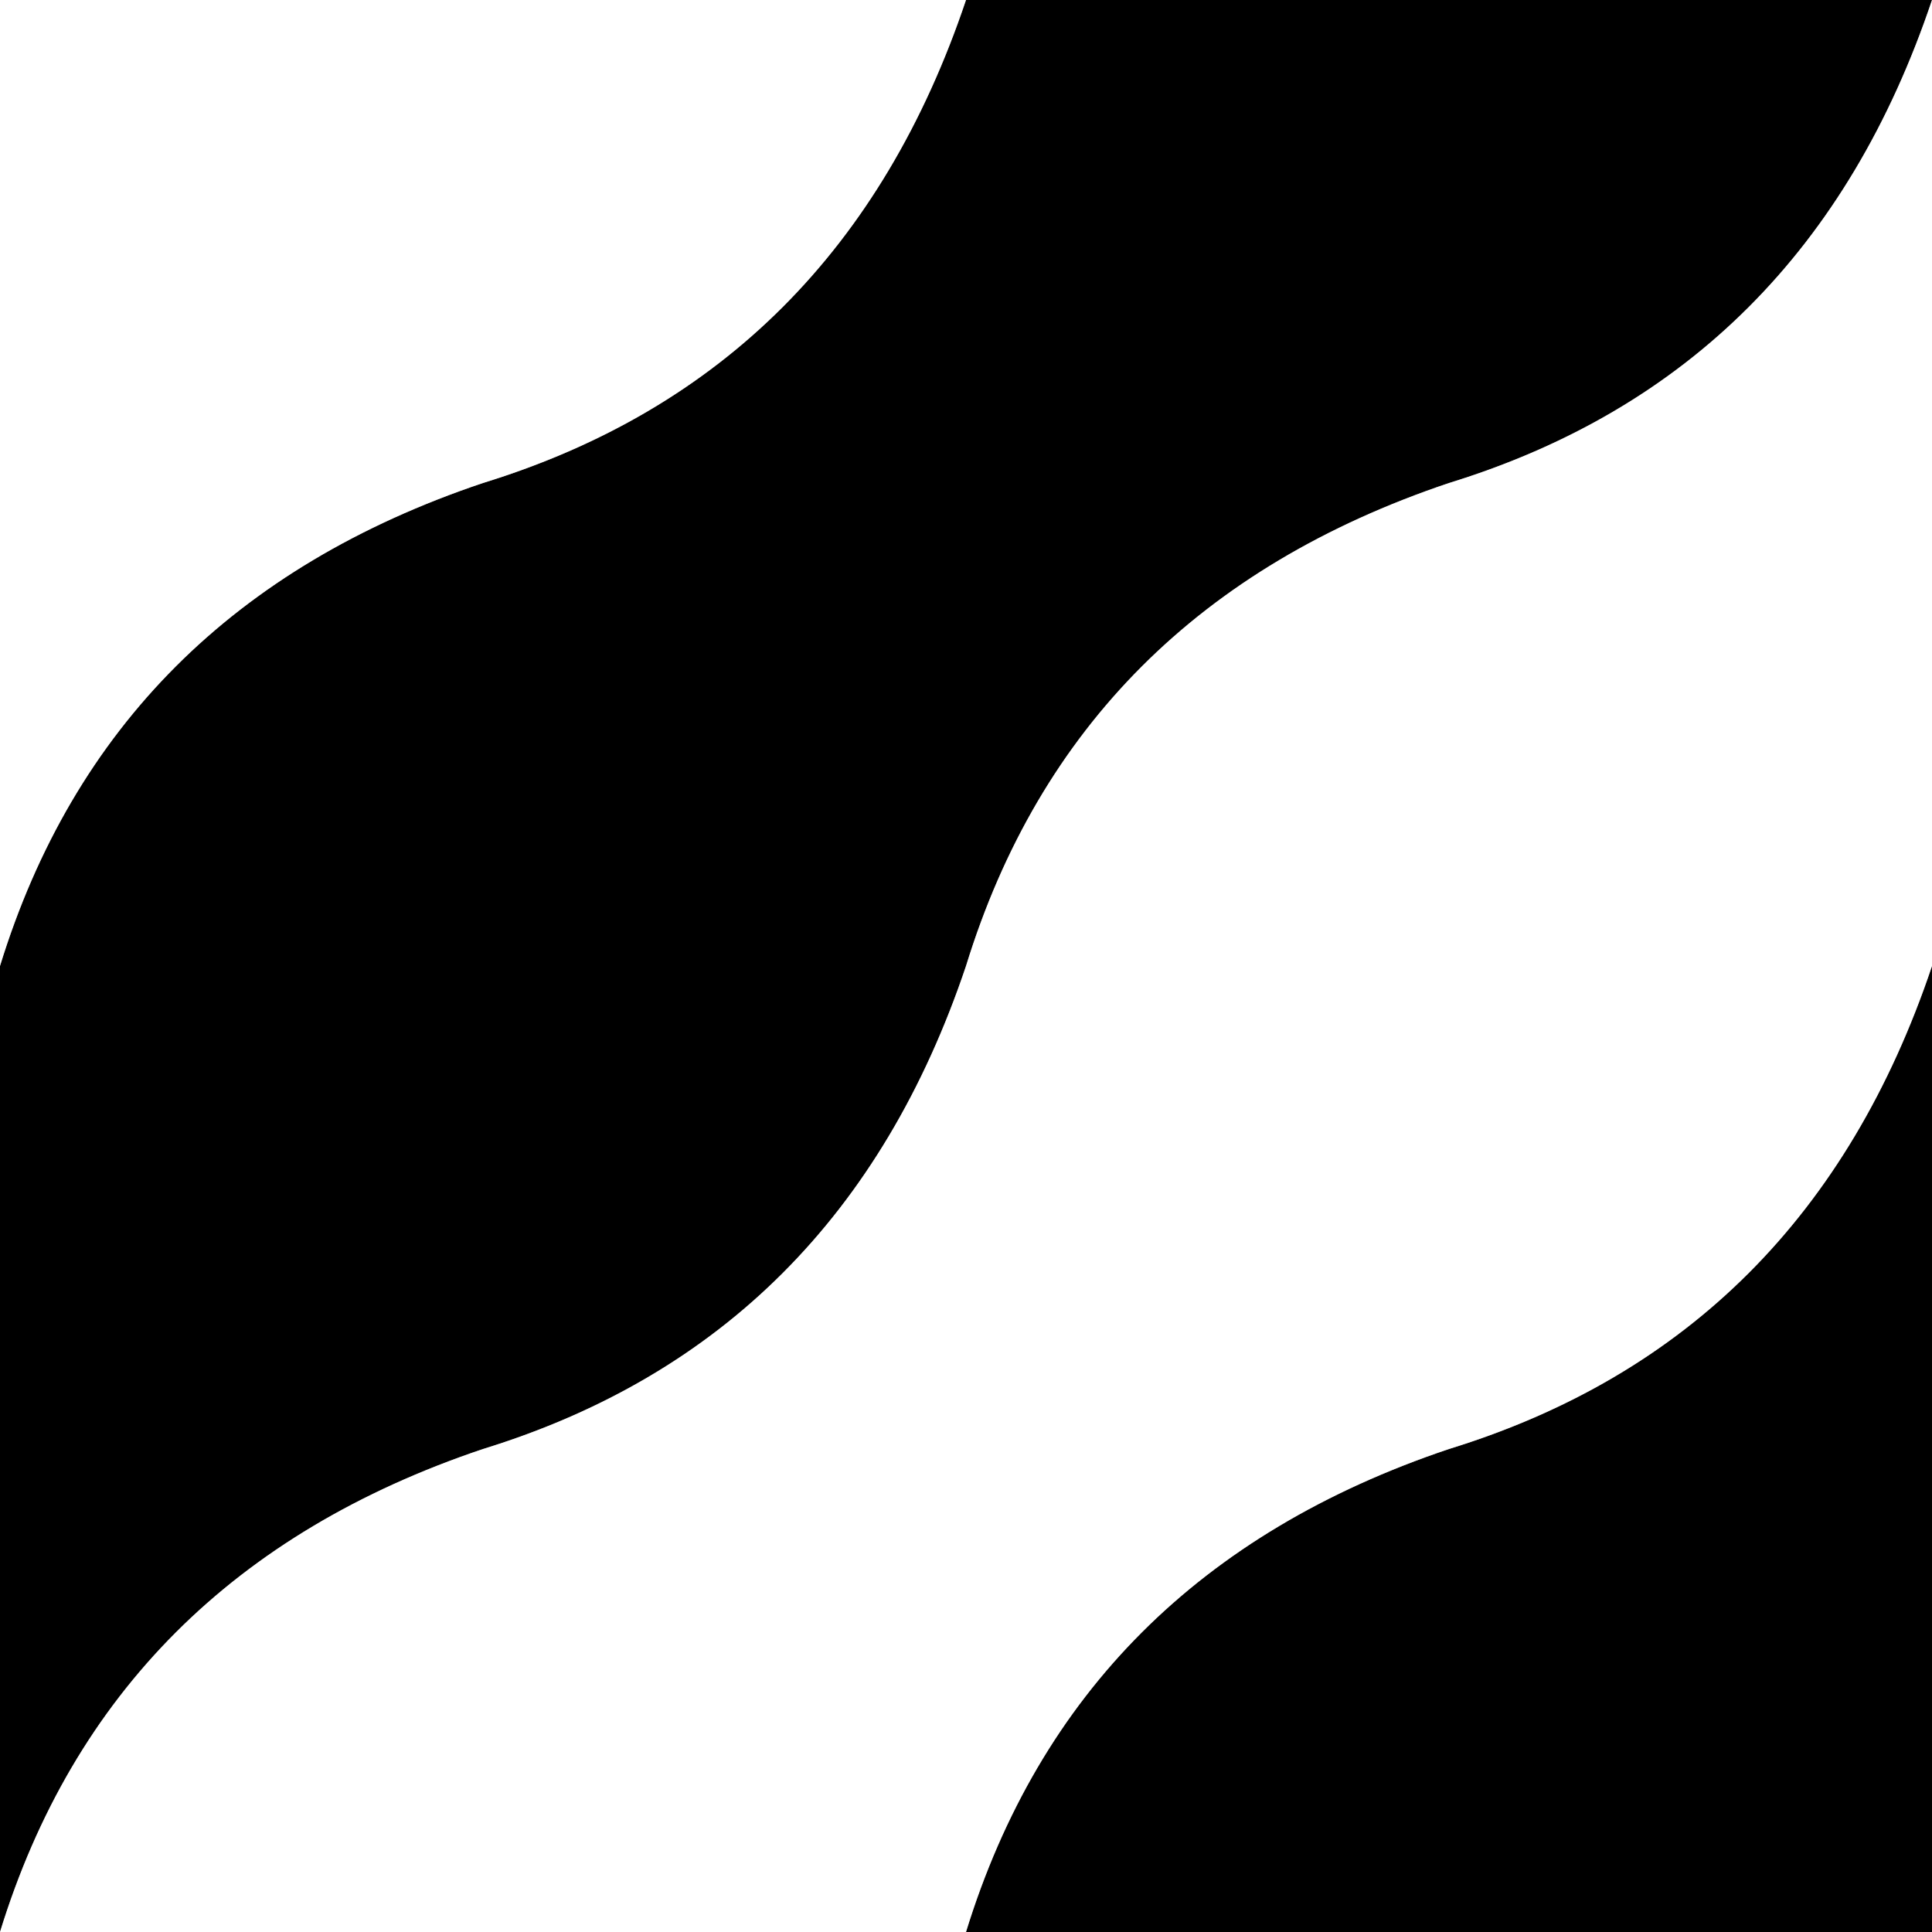
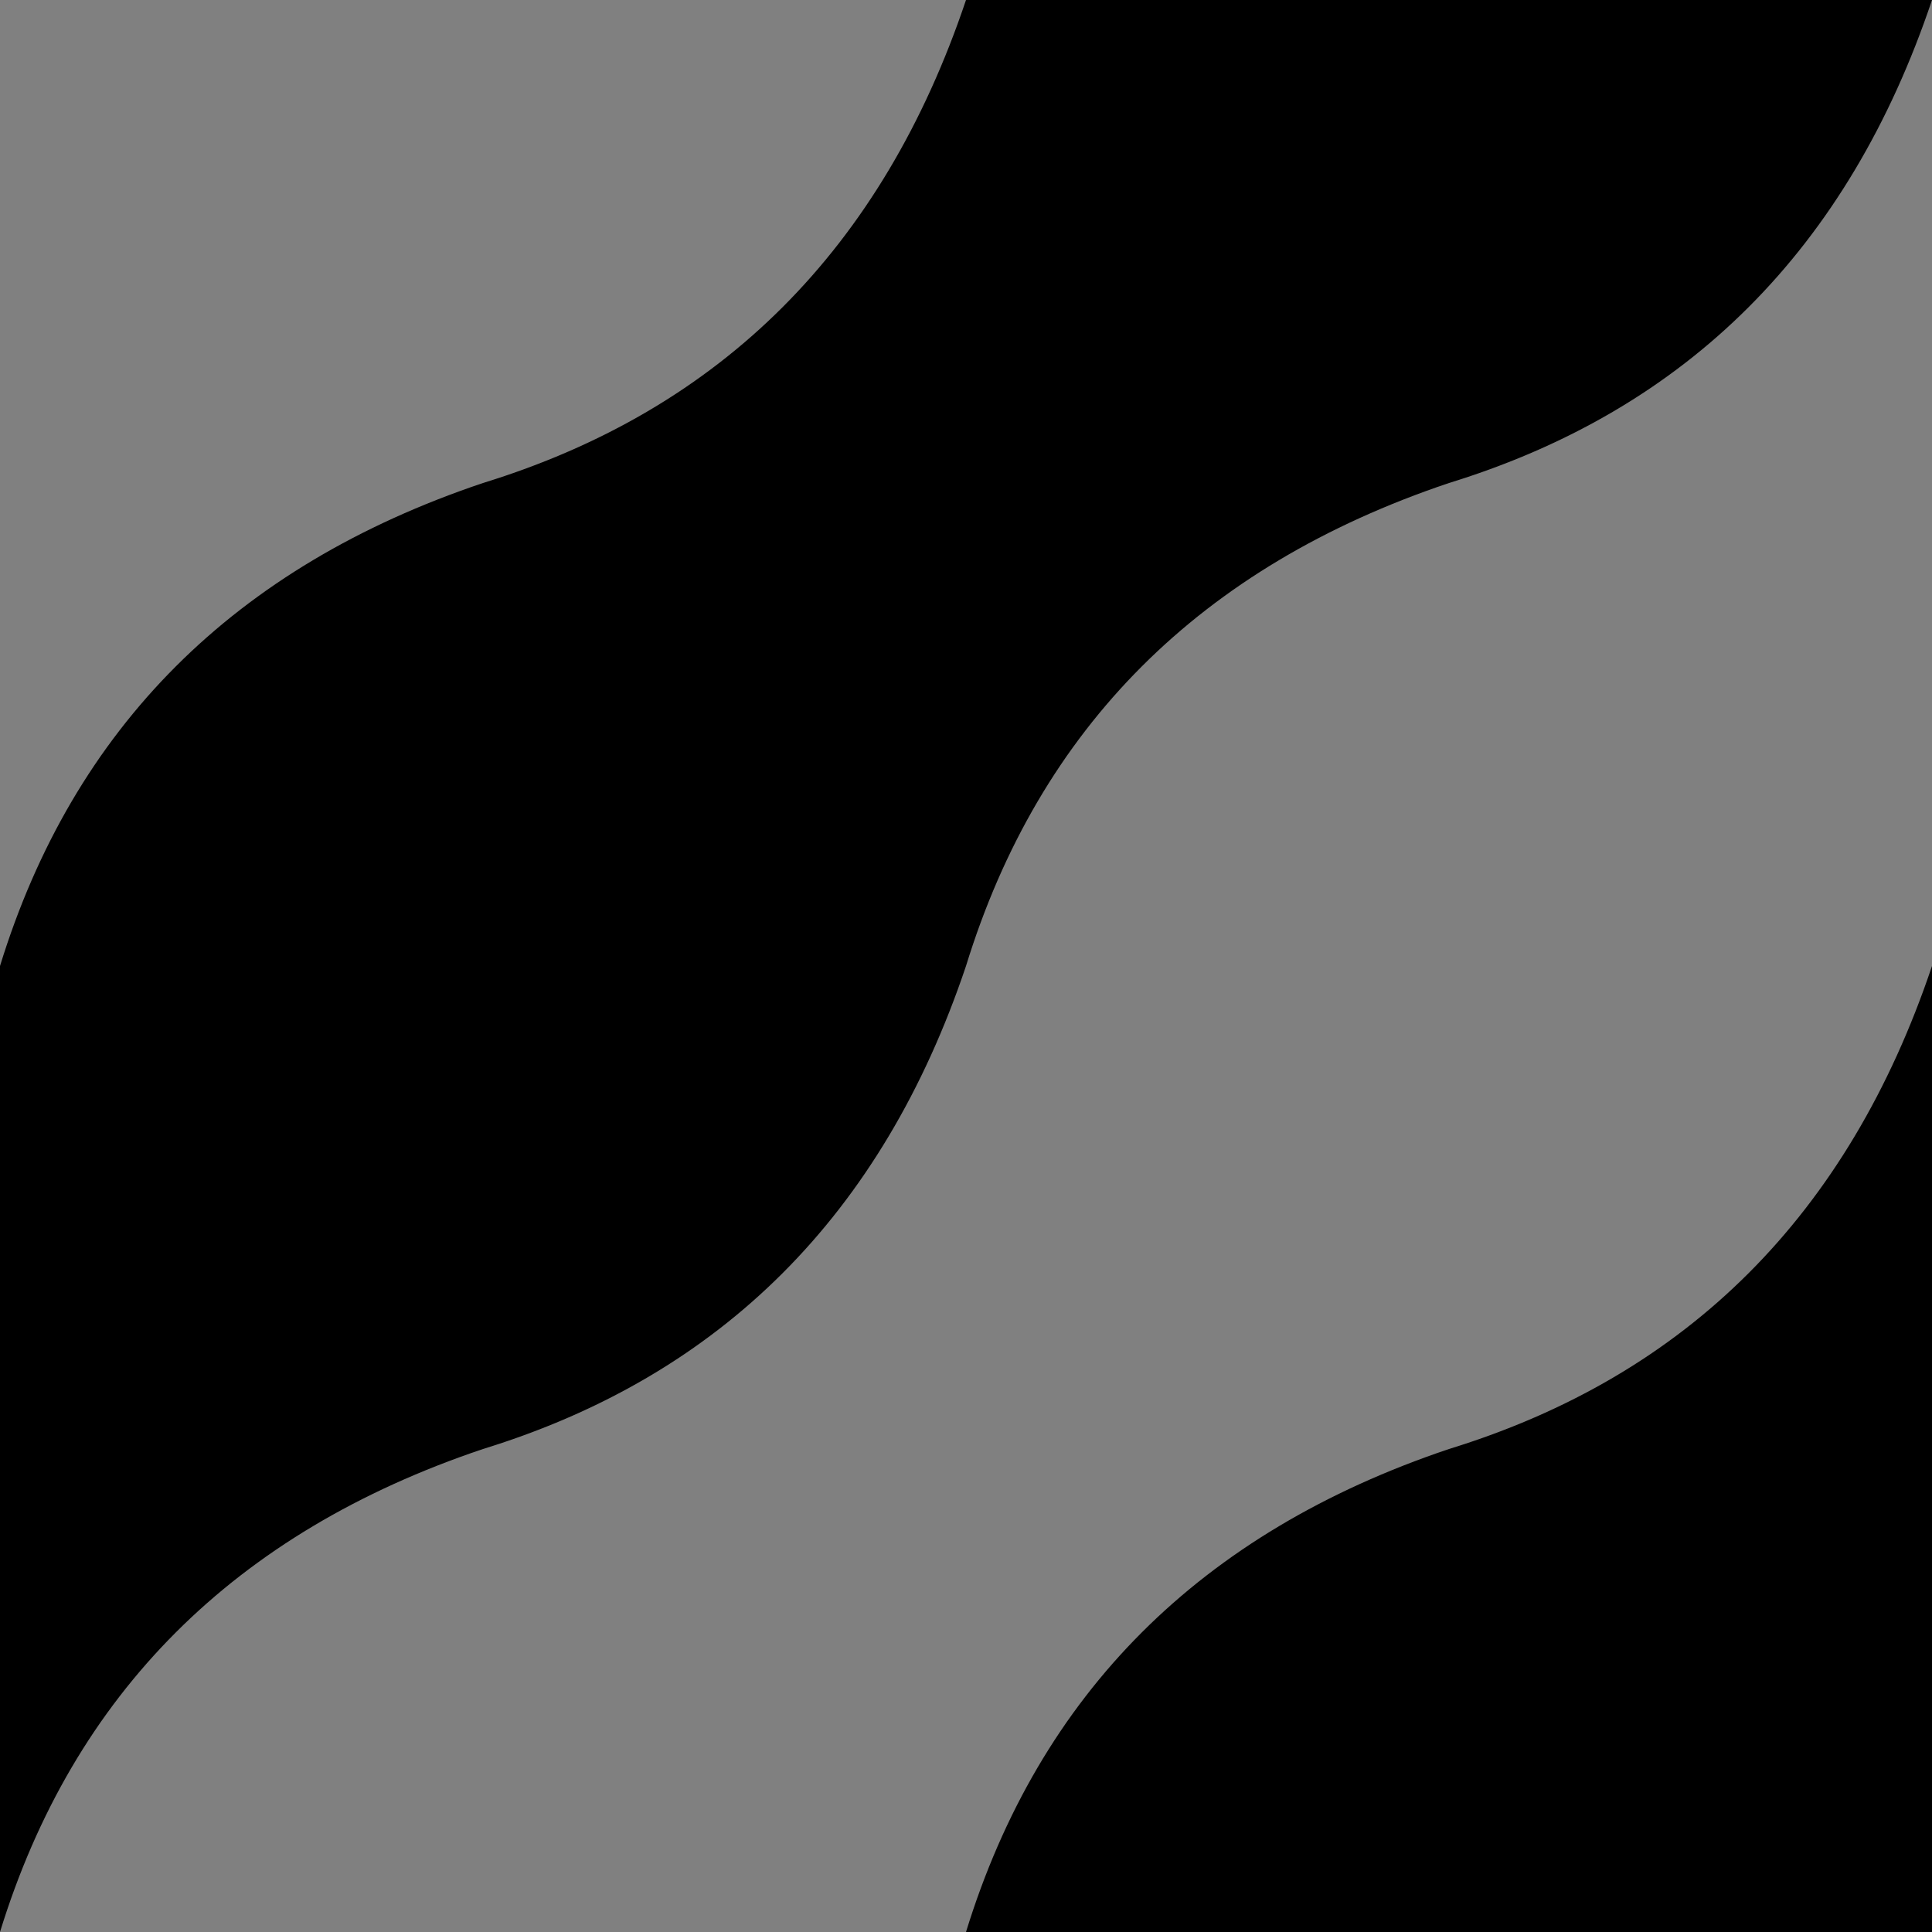
<svg xmlns="http://www.w3.org/2000/svg" width="64" height="64">
  <rect width="100%" height="100%" fill="#808080" stroke="none" />
  <defs />
  <g>
    <path stroke="none" fill="#000000" d="M64 0 Q59.85 12.35 48 16 35.65 20.15 32 32 27.85 44.35 16 48 3.65 52.15 0 64 L0 32 Q3.65 20.15 16 16 27.85 12.35 32 0 L64 0 M32 64 Q35.65 52.15 48 48 59.85 44.35 64 32 L64 64 32 64" />
-     <path stroke="none" fill="#FFFFFF" d="M32 64 L0 64 Q3.65 52.15 16 48 27.85 44.35 32 32 35.65 20.15 48 16 59.85 12.35 64 0 L64 32 Q59.85 44.35 48 48 35.65 52.15 32 64 M32 0 Q27.85 12.35 16 16 3.65 20.15 0 32 L0 0 32 0" />
  </g>
</svg>